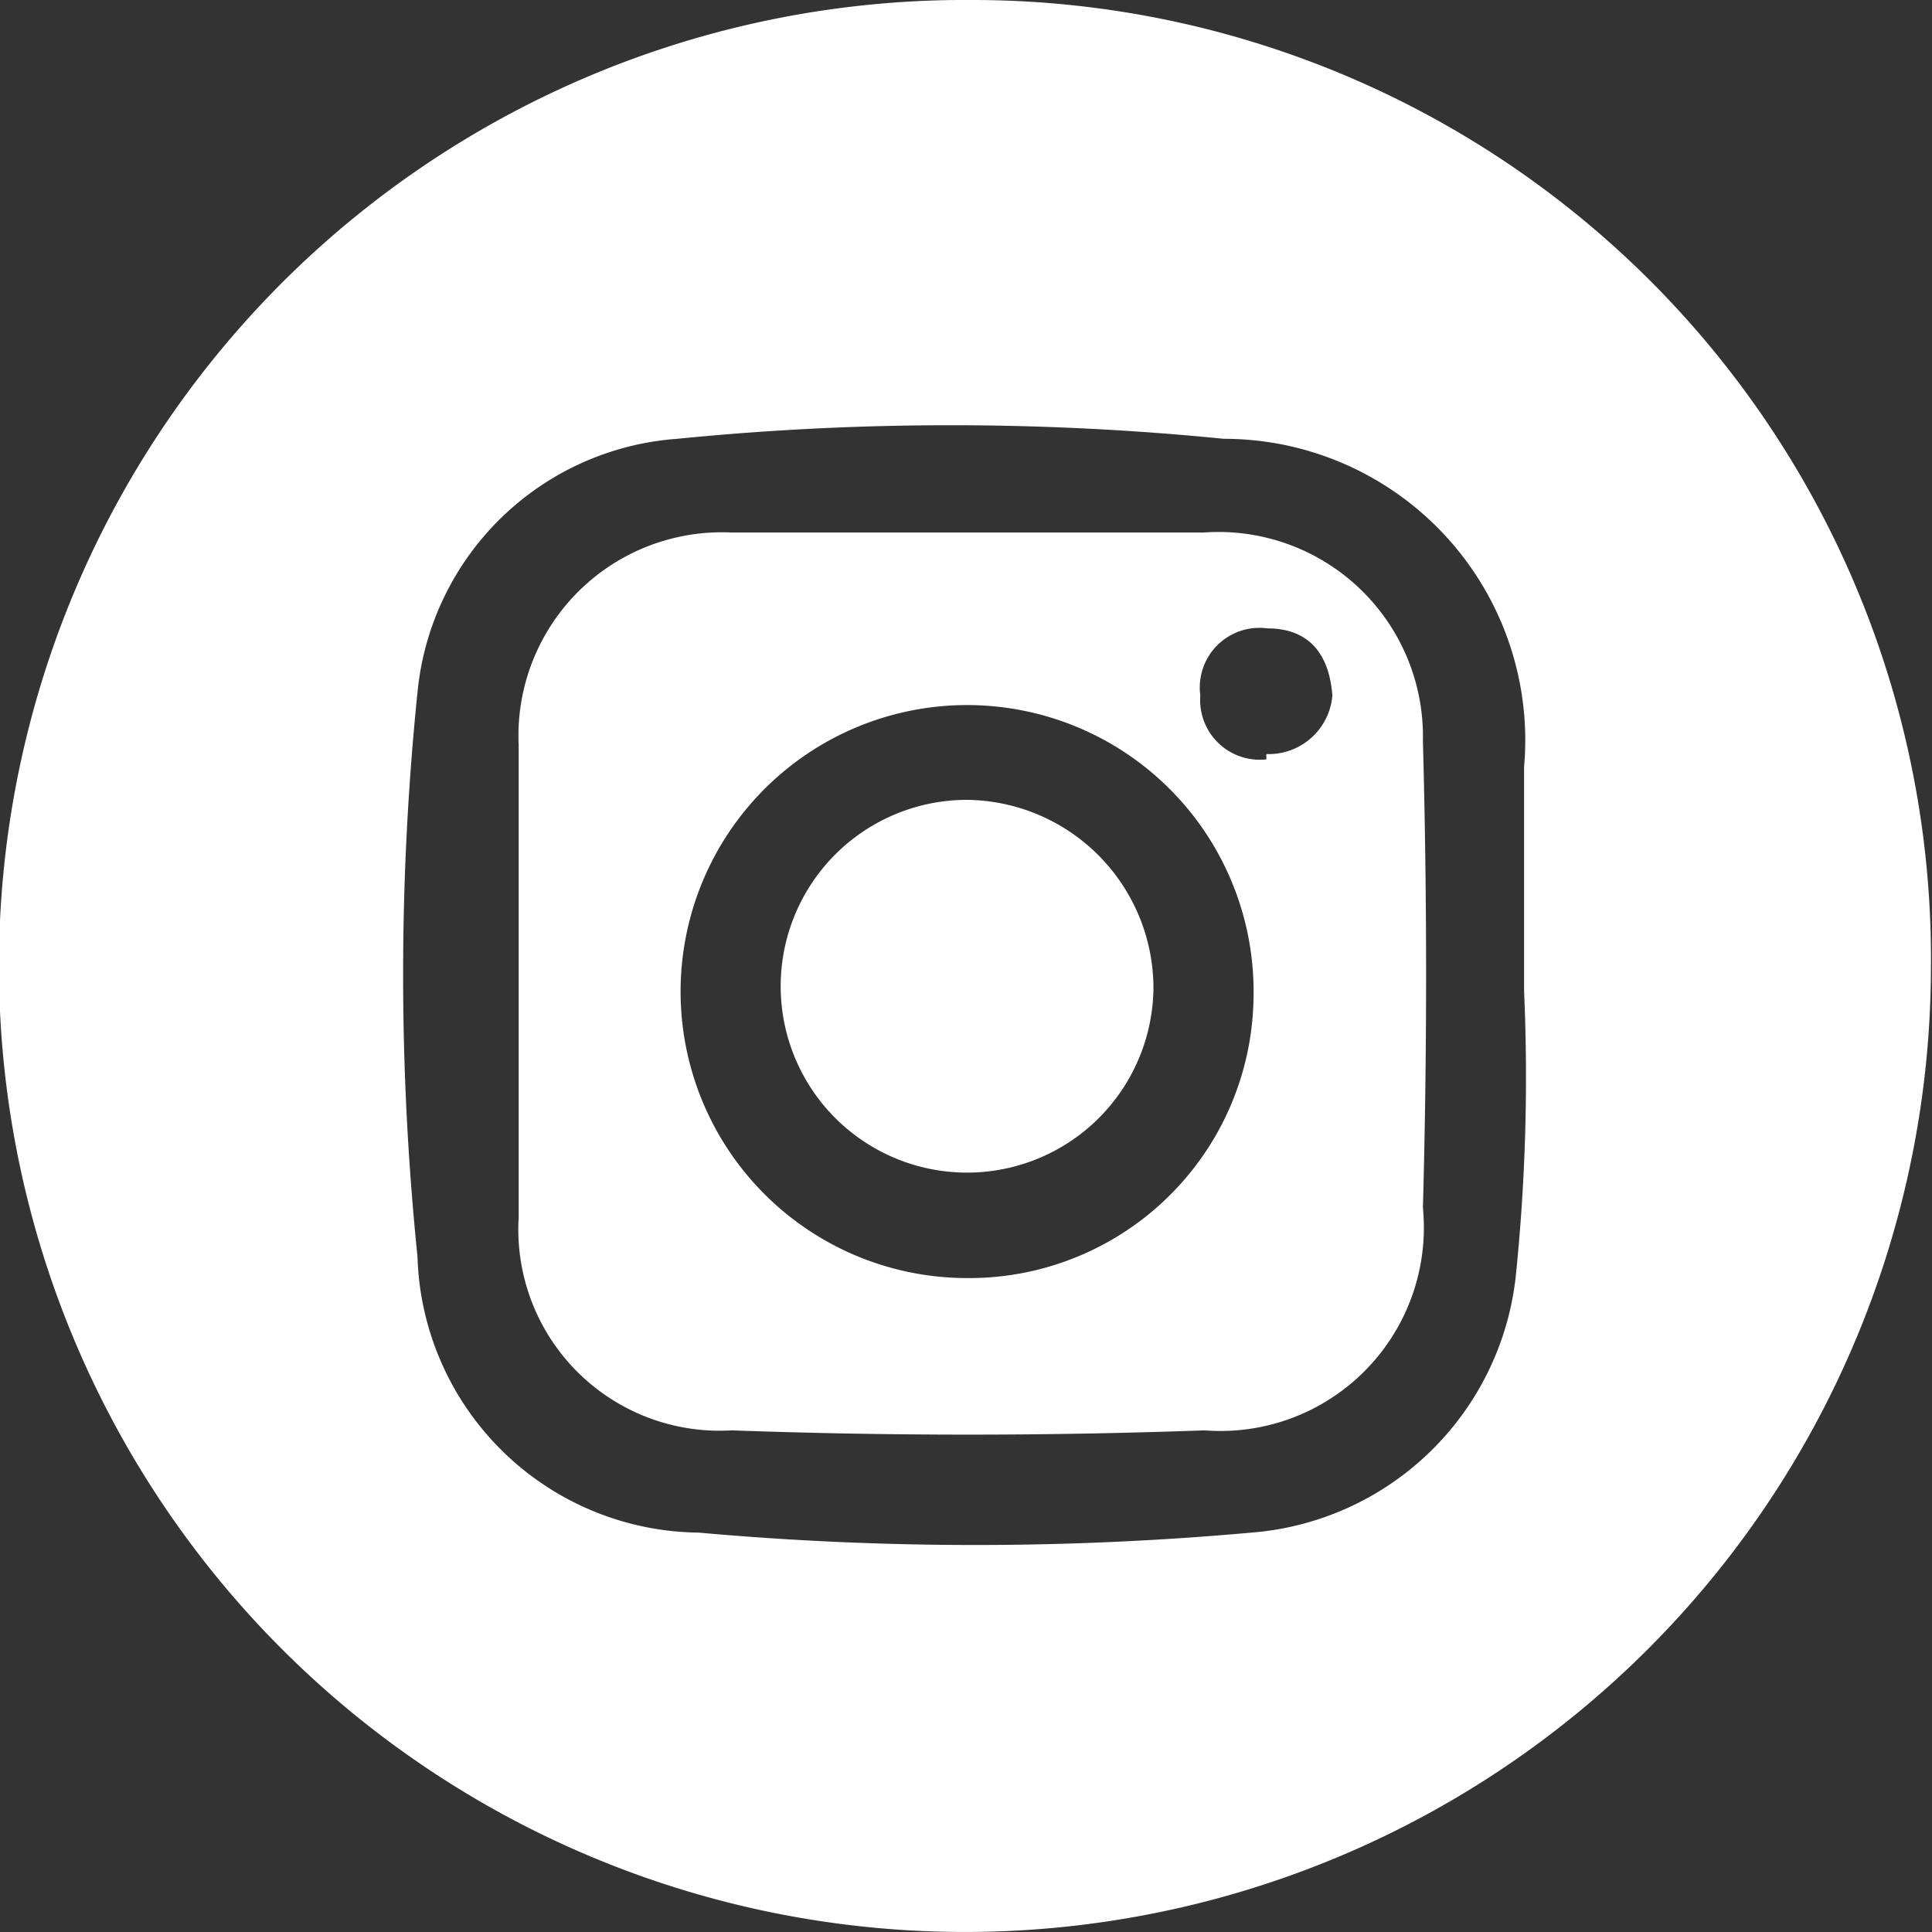
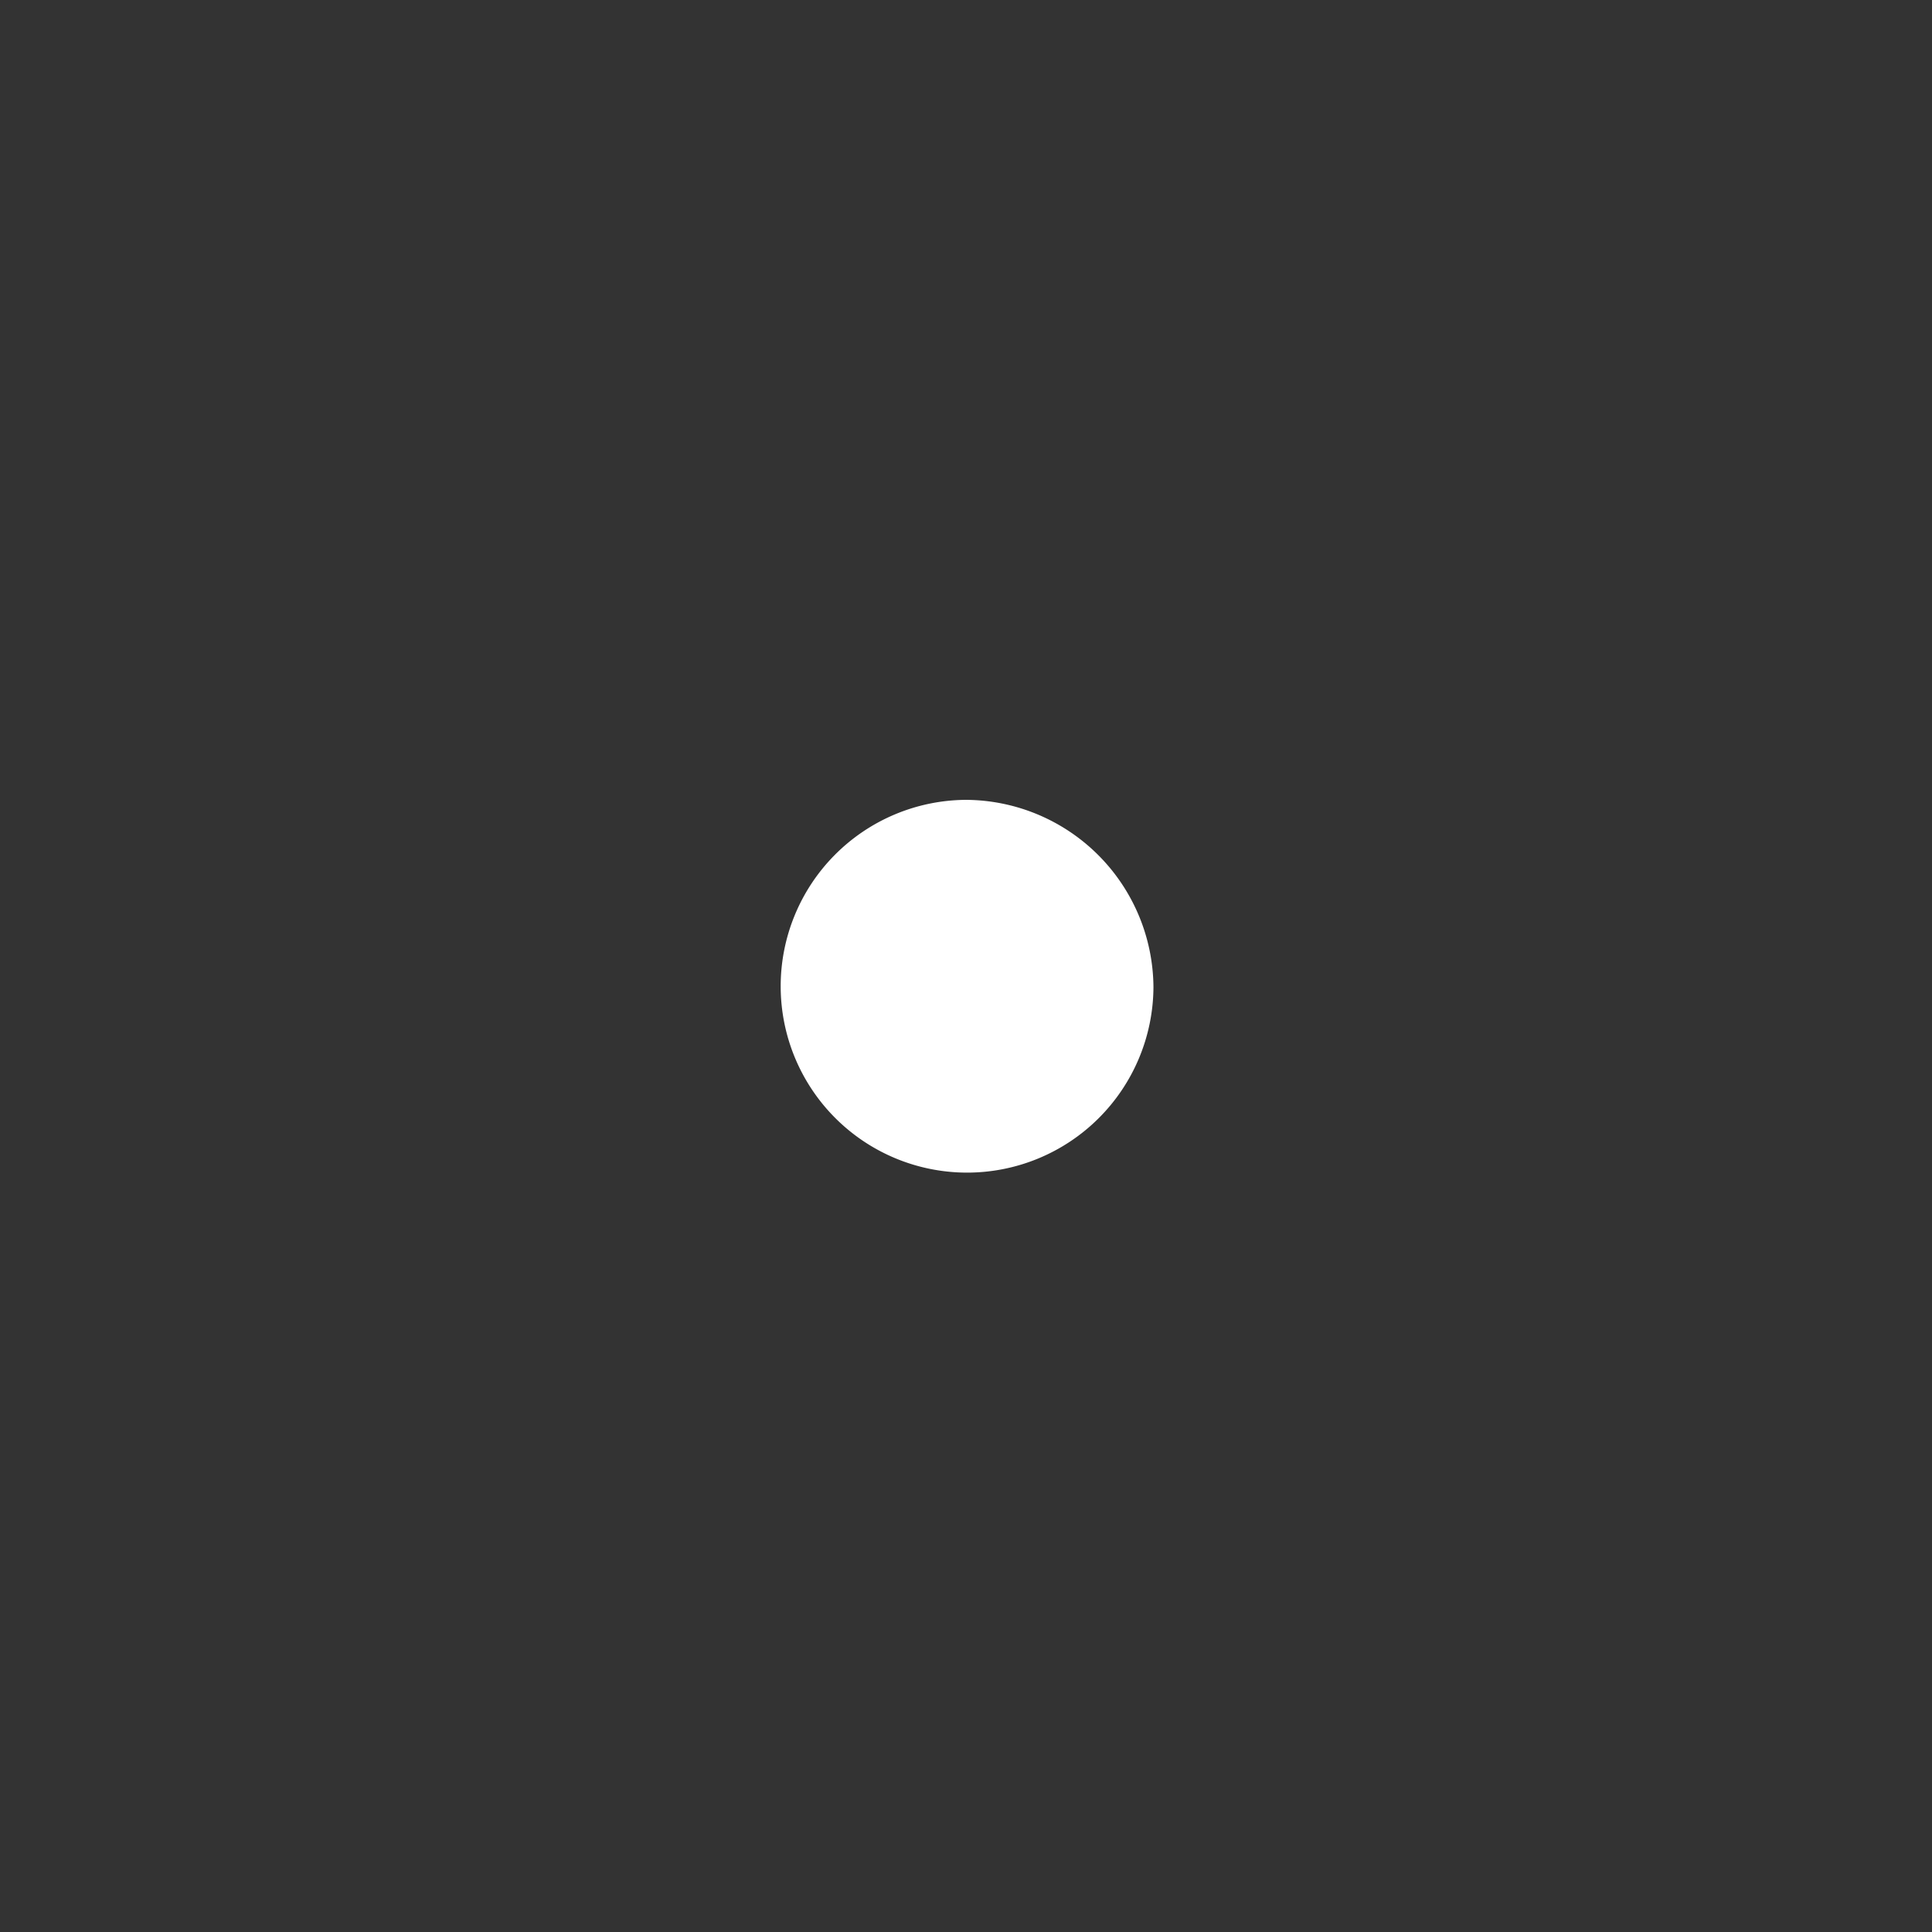
<svg xmlns="http://www.w3.org/2000/svg" viewBox="0 0 18.14 18.14">
  <rect x="0" y="0" width="18.14" height="18.14" fill="#333333" stroke="none" />
  <defs>
    <style>.cls-1{fill:#fff;}</style>
  </defs>
  <g id="Capa_2" data-name="Capa 2">
    <g id="Layer_1" data-name="Layer 1">
-       <path class="cls-1" d="M11.3,5c-.72,0-1.44,0-2.16,0h0C8.38,5,7.62,5,6.87,5a1.91,1.91,0,0,0-2,2c0,1.48,0,3,0,4.43a1.89,1.89,0,0,0,2,2q2.22.08,4.44,0a1.91,1.91,0,0,0,2.05-2.09q.06-2.19,0-4.38A1.92,1.92,0,0,0,11.3,5ZM9.07,12a2.69,2.69,0,1,1,2.7-2.65A2.67,2.67,0,0,1,9.07,12Zm2.82-4.87a.56.56,0,0,1-.62-.6.56.56,0,0,1,.63-.63c.39,0,.58.24.61.63A.6.6,0,0,1,11.89,7.08Z" />
      <path class="cls-1" d="M9.07,7.51a1.75,1.75,0,1,0,1.76,1.76A1.77,1.77,0,0,0,9.07,7.51Z" />
-       <path class="cls-1" d="M9.13,0a9.07,9.07,0,1,0,9,9.08A9,9,0,0,0,9.13,0Zm5.1,12a2.71,2.71,0,0,1-2.48,2.39,29,29,0,0,1-5.19,0,2.67,2.67,0,0,1-2.64-2.59,26.08,26.08,0,0,1,0-5.3A2.64,2.64,0,0,1,6.36,4.12a25.87,25.87,0,0,1,5.13,0,2.83,2.83,0,0,1,2.82,3.08c0,.7,0,1.41,0,2.11A18.19,18.19,0,0,1,14.23,12Z" />
    </g>
  </g>
</svg>